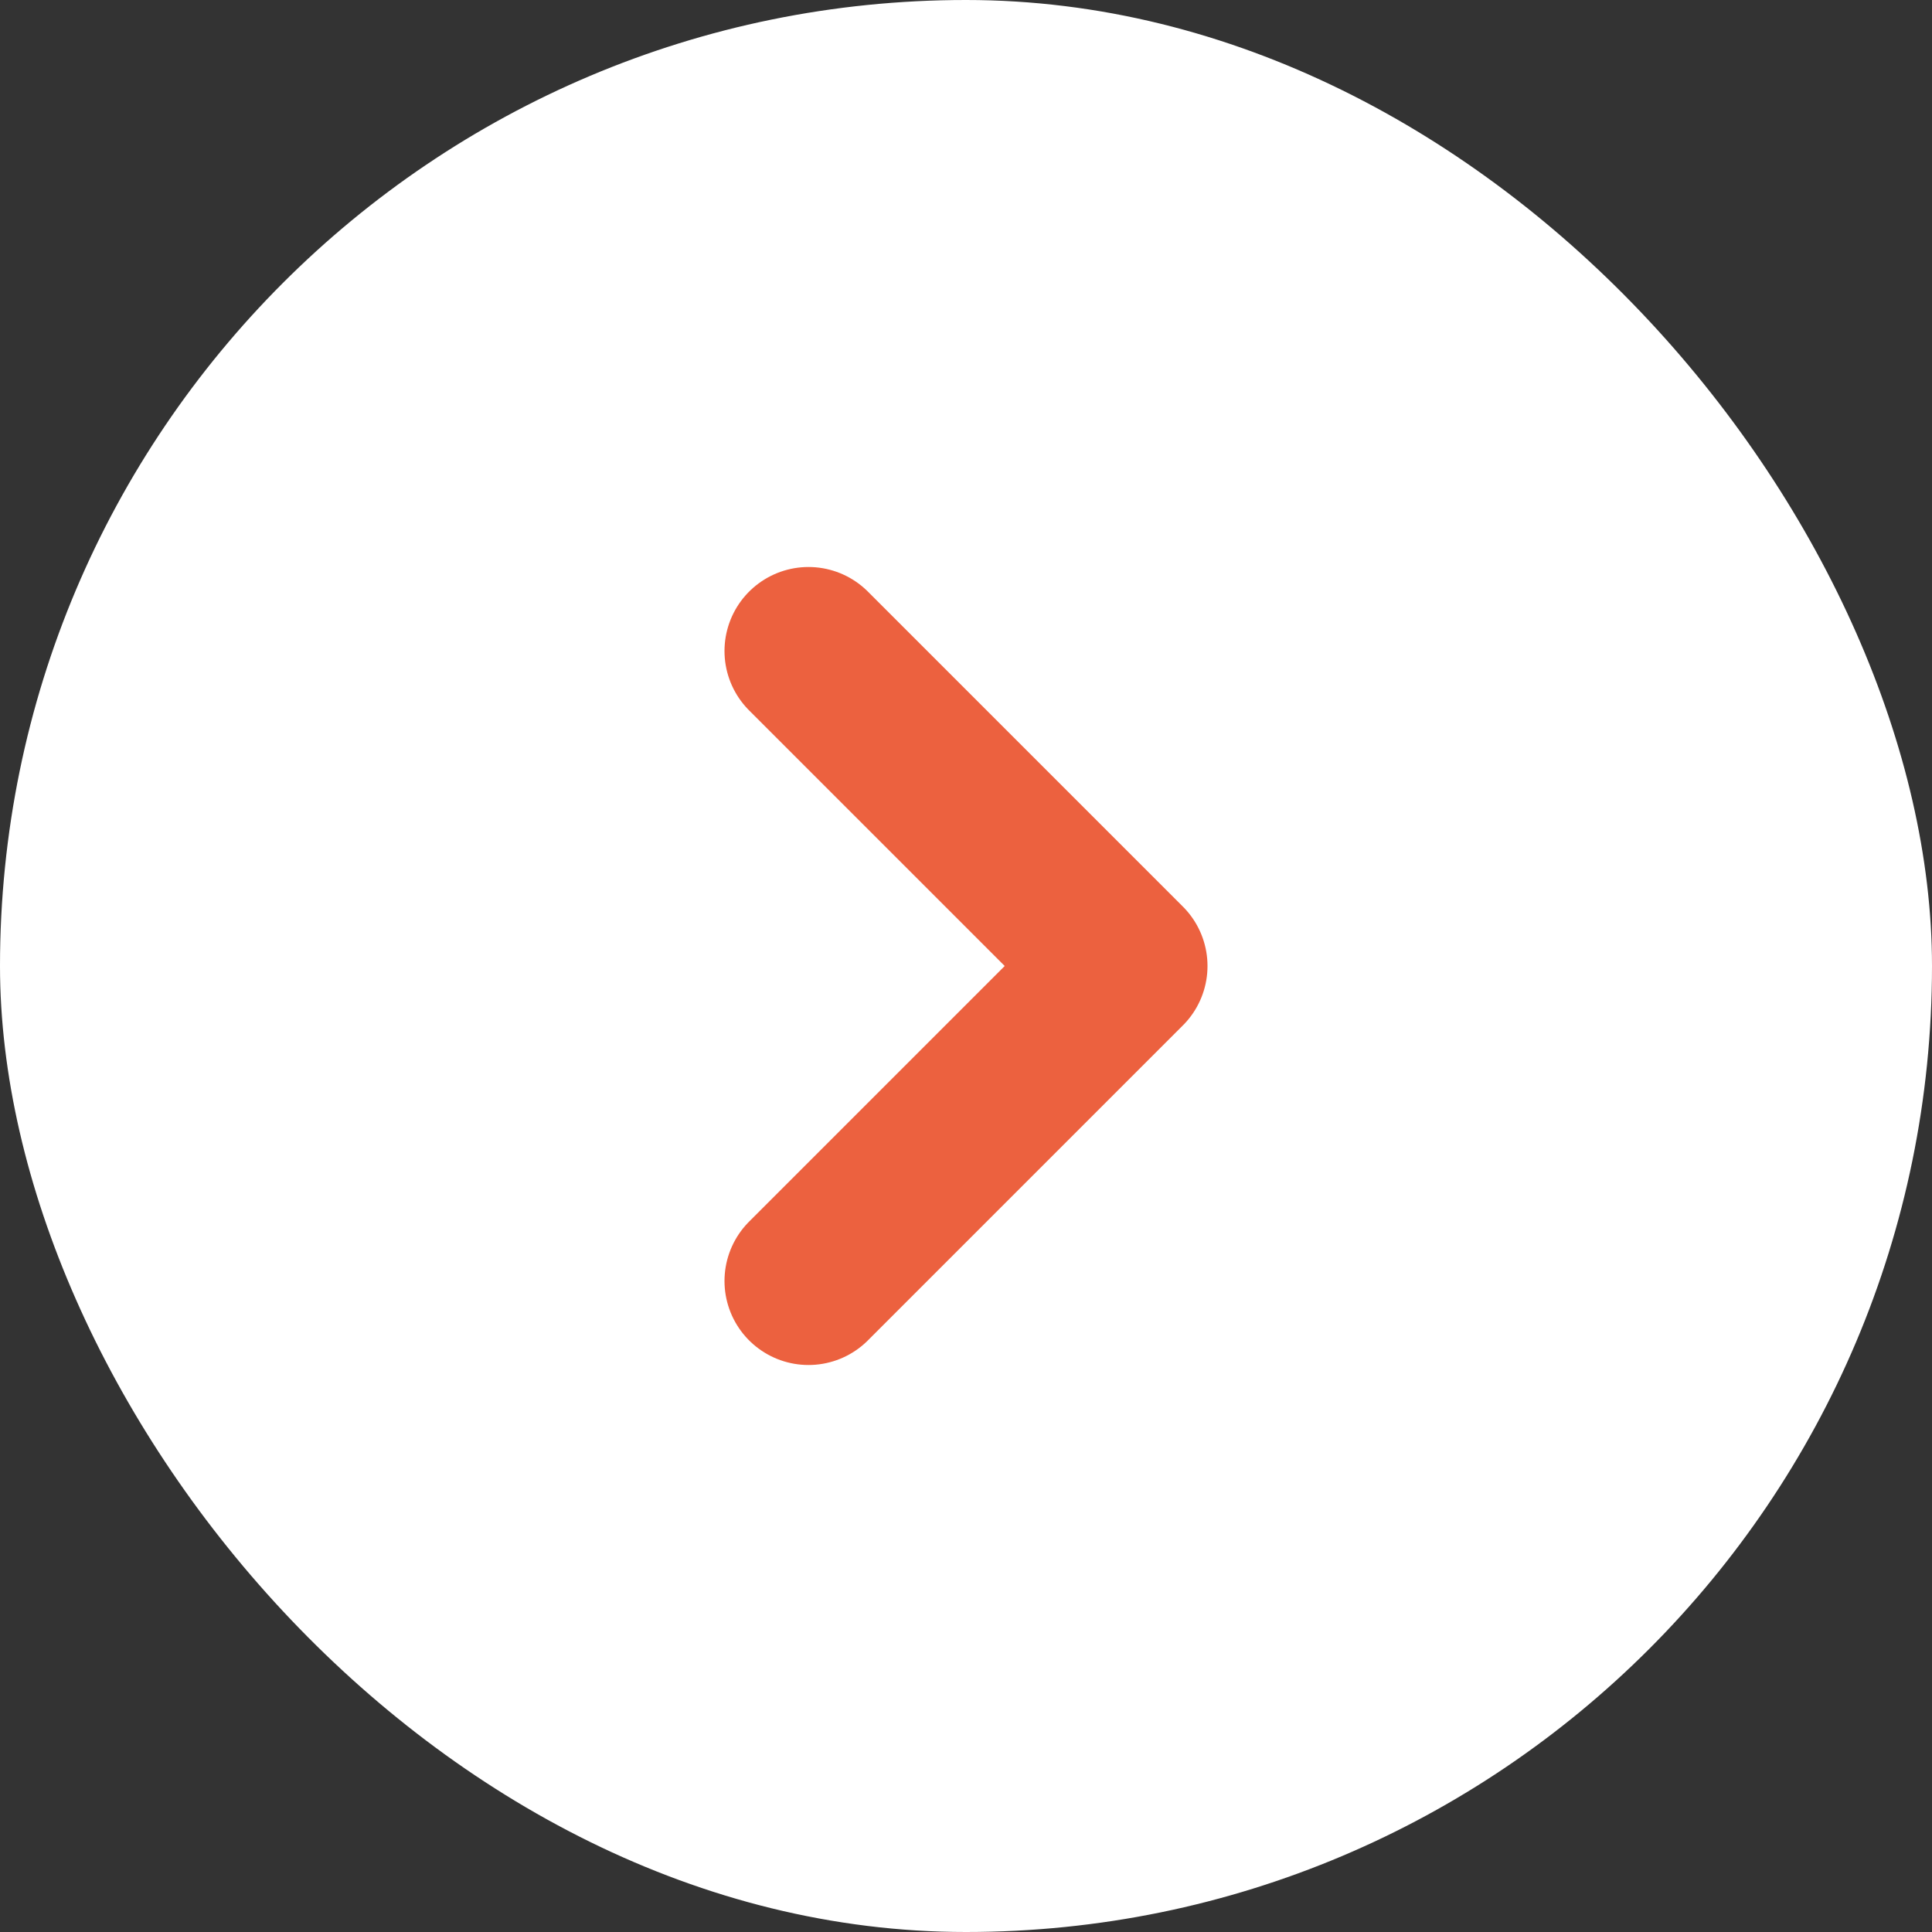
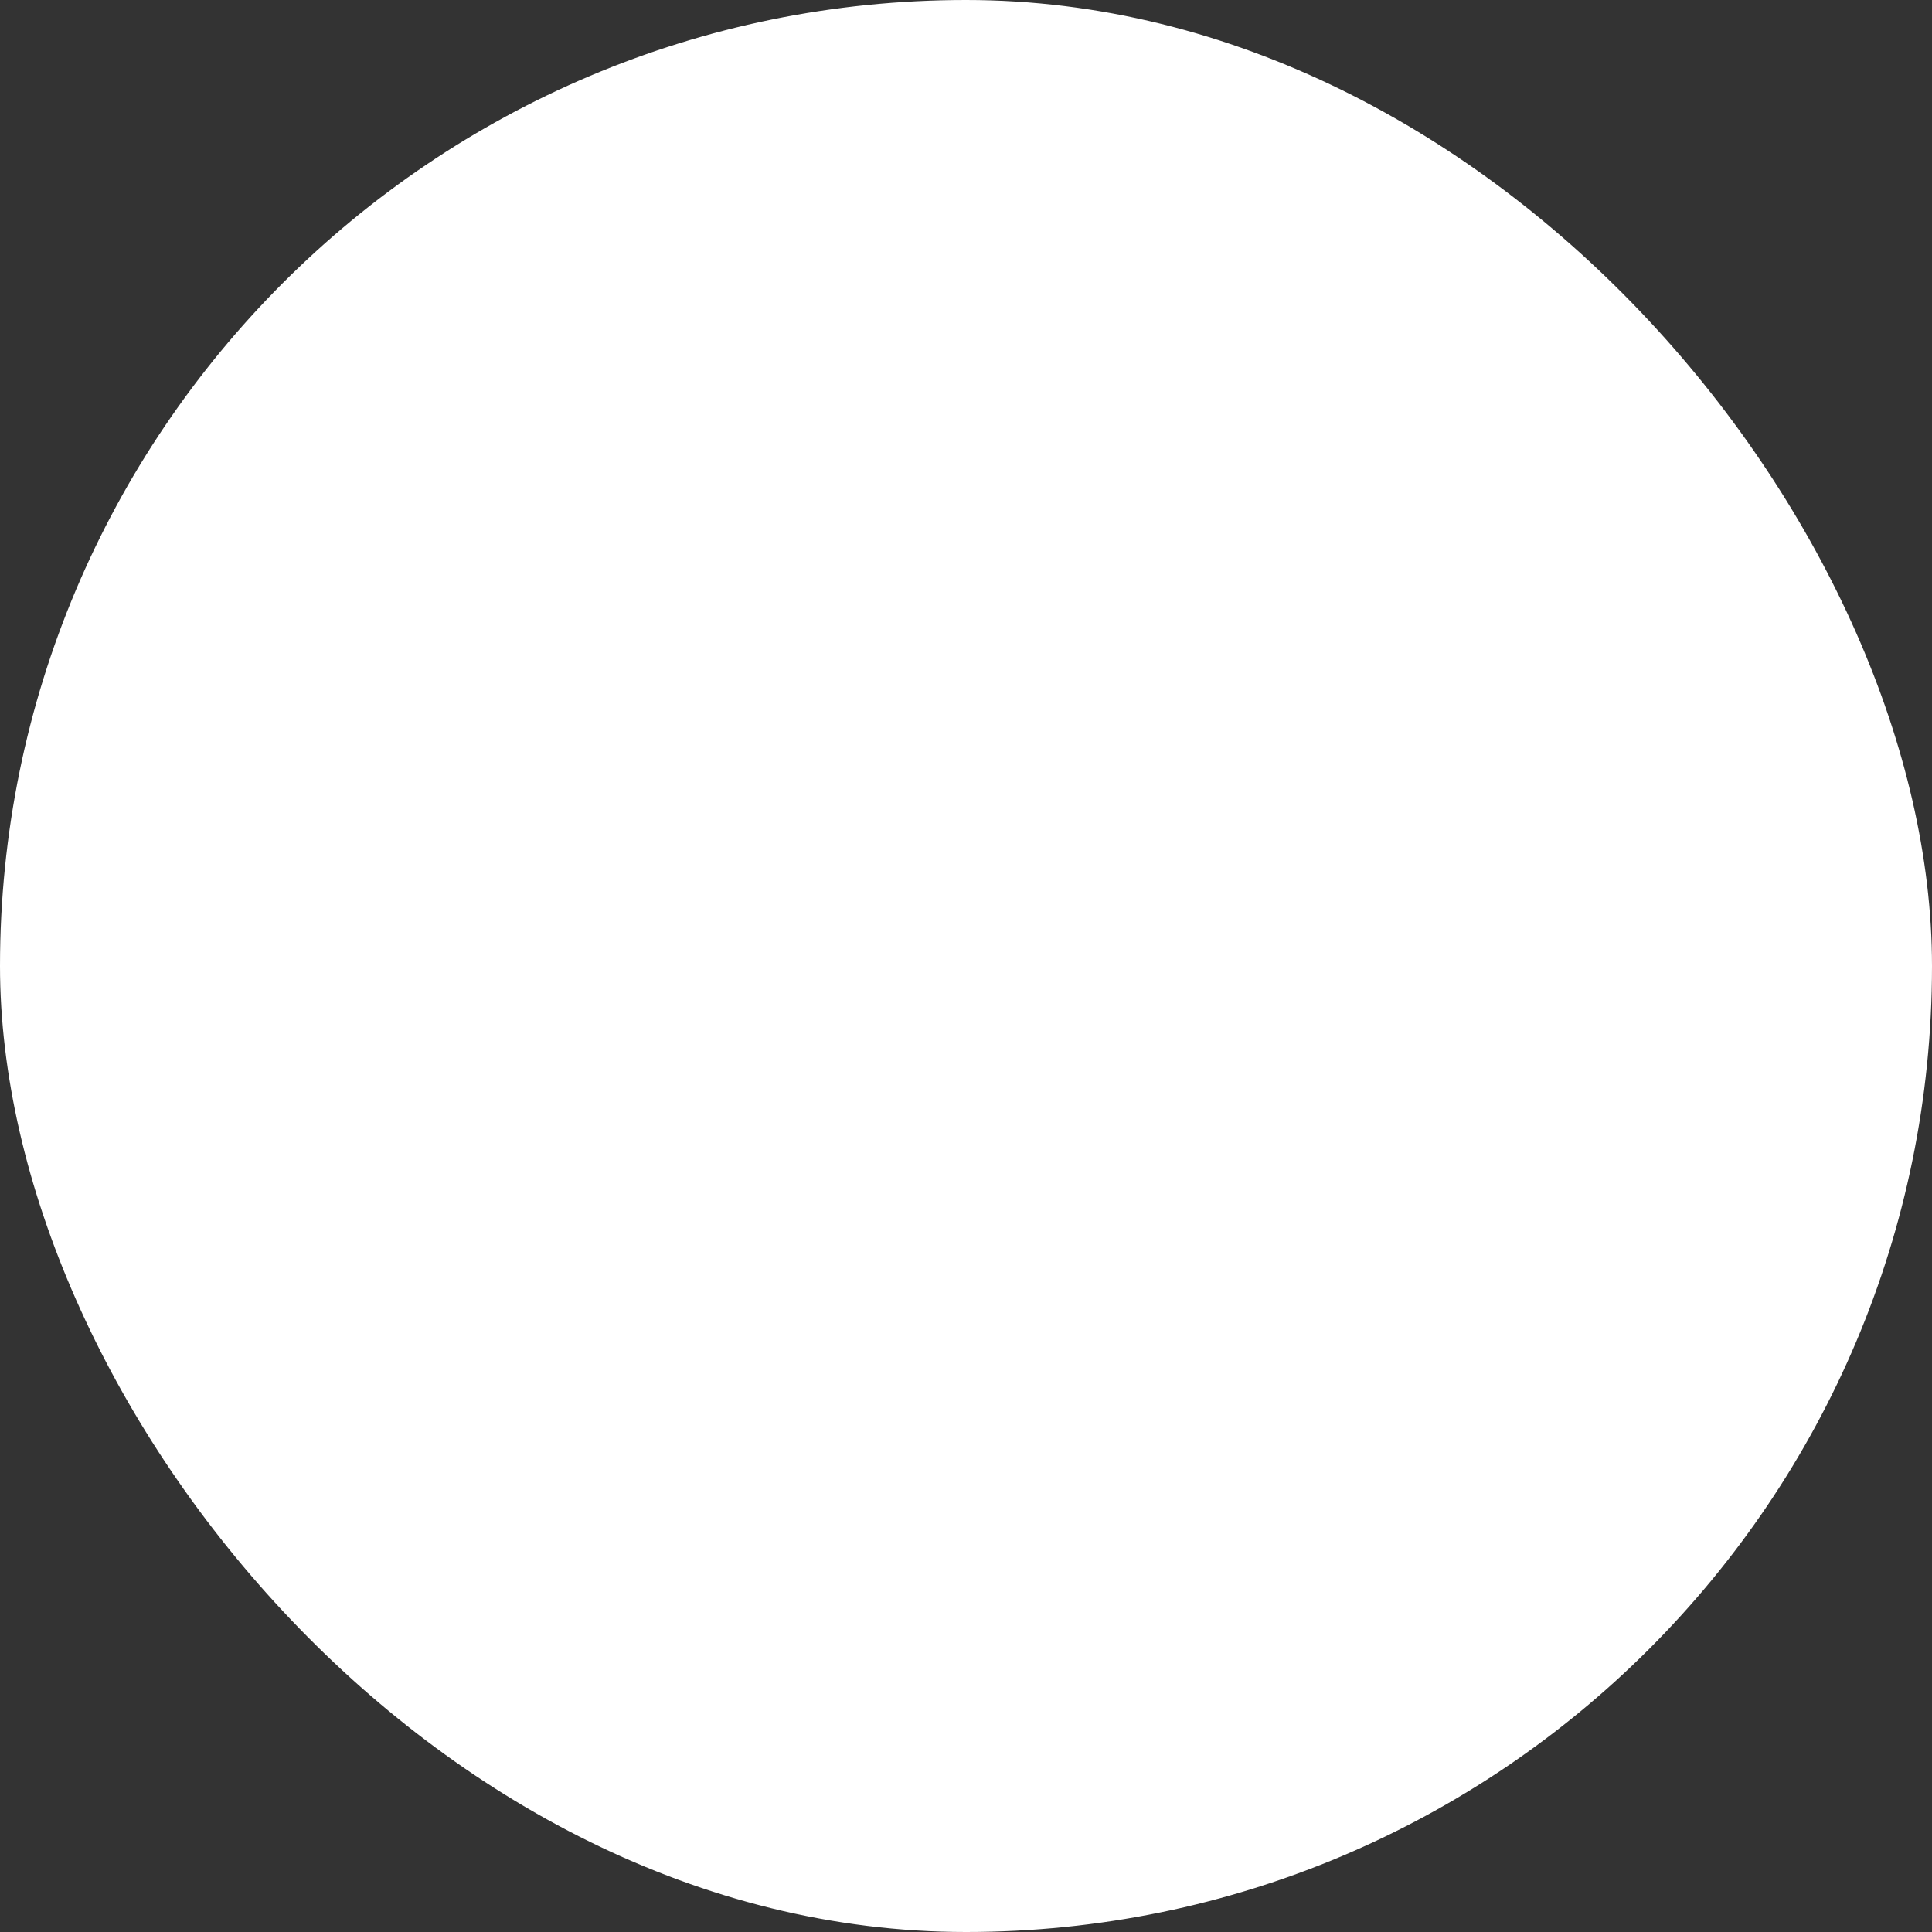
<svg xmlns="http://www.w3.org/2000/svg" width="23" height="23" viewBox="0 0 23 23" fill="none">
  <rect x="0" y="0" width="23" height="23" fill="#333333" stroke="none" />
  <rect width="23" height="23" rx="11.5" fill="white" />
-   <path d="M9.625 15.25L13.375 11.5L9.625 7.75" stroke="#EC613F" stroke-width="2" stroke-linecap="round" stroke-linejoin="round" />
</svg>